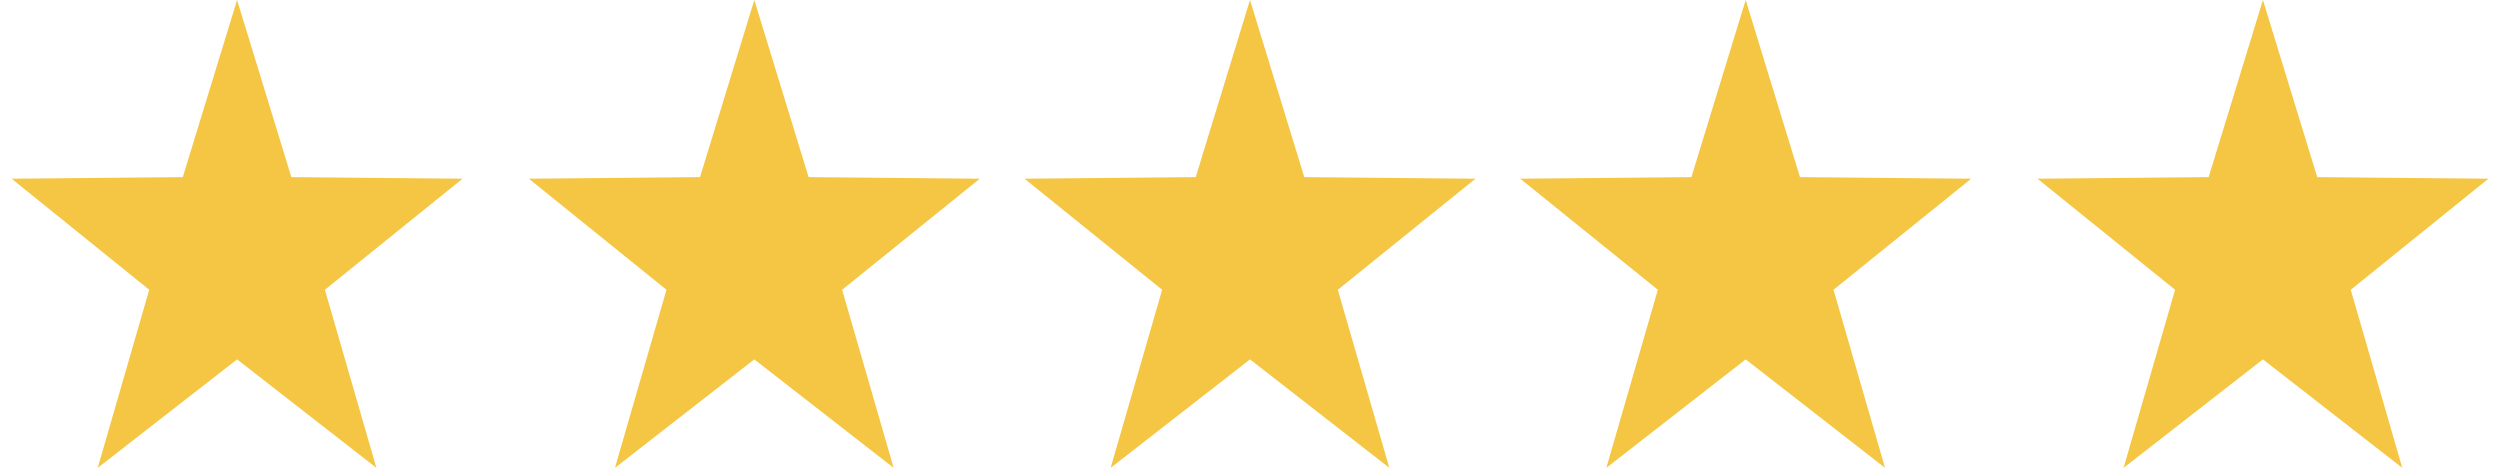
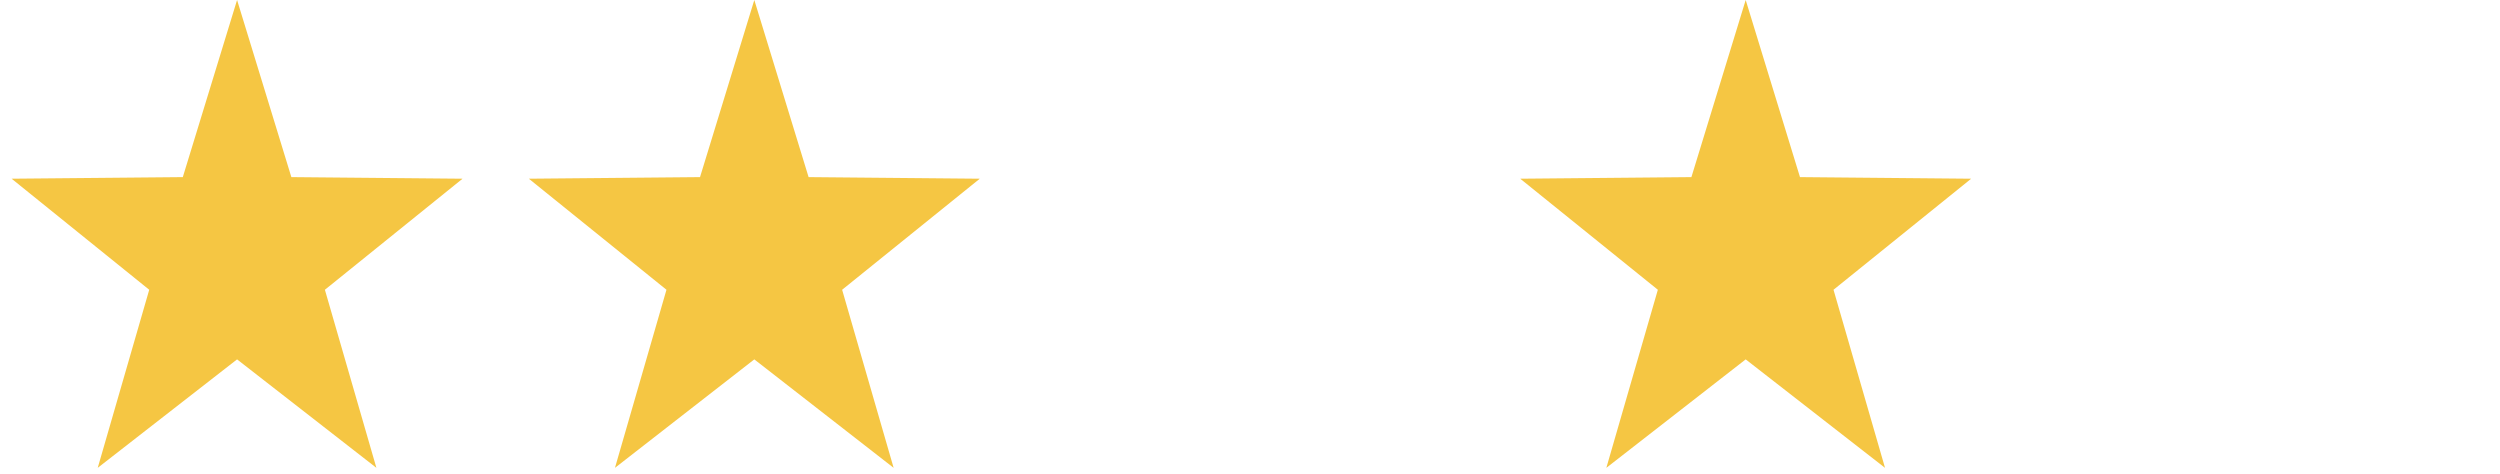
<svg xmlns="http://www.w3.org/2000/svg" width="116" height="22" viewBox="0 0 116 22">
  <g>
    <g>
      <path fill="#f5c643" d="M11 16.675l-6.466 5.033 2.39-8.263L.539 8.292l7.943-.074L11 0l2.519 8.218 7.943.074-6.387 5.153 2.39 8.263z" />
    </g>
    <g>
      <path fill="#f5c643" d="M35 16.675l-6.466 5.033 2.39-8.263-6.386-5.153 7.943-.074L35 0l2.519 8.218 7.943.074-6.387 5.153 2.39 8.263z" />
    </g>
    <g>
-       <path fill="#f5c643" d="M58 16.675l-6.466 5.033 2.39-8.263-6.386-5.153 7.943-.074L58 0l2.519 8.218 7.943.074-6.387 5.153 2.39 8.263z" />
-     </g>
+       </g>
    <g>
      <path fill="#f5c643" d="M81 16.675l-6.466 5.033 2.39-8.263-6.386-5.153 7.943-.074L81 0l2.519 8.218 7.943.074-6.387 5.153 2.39 8.263z" />
    </g>
    <g>
-       <path fill="#f5c643" d="M105 16.675l-6.466 5.033 2.39-8.263-6.386-5.153 7.943-.074L105 0l2.519 8.218 7.943.074-6.387 5.153 2.39 8.263z" />
-     </g>
+       </g>
  </g>
</svg>